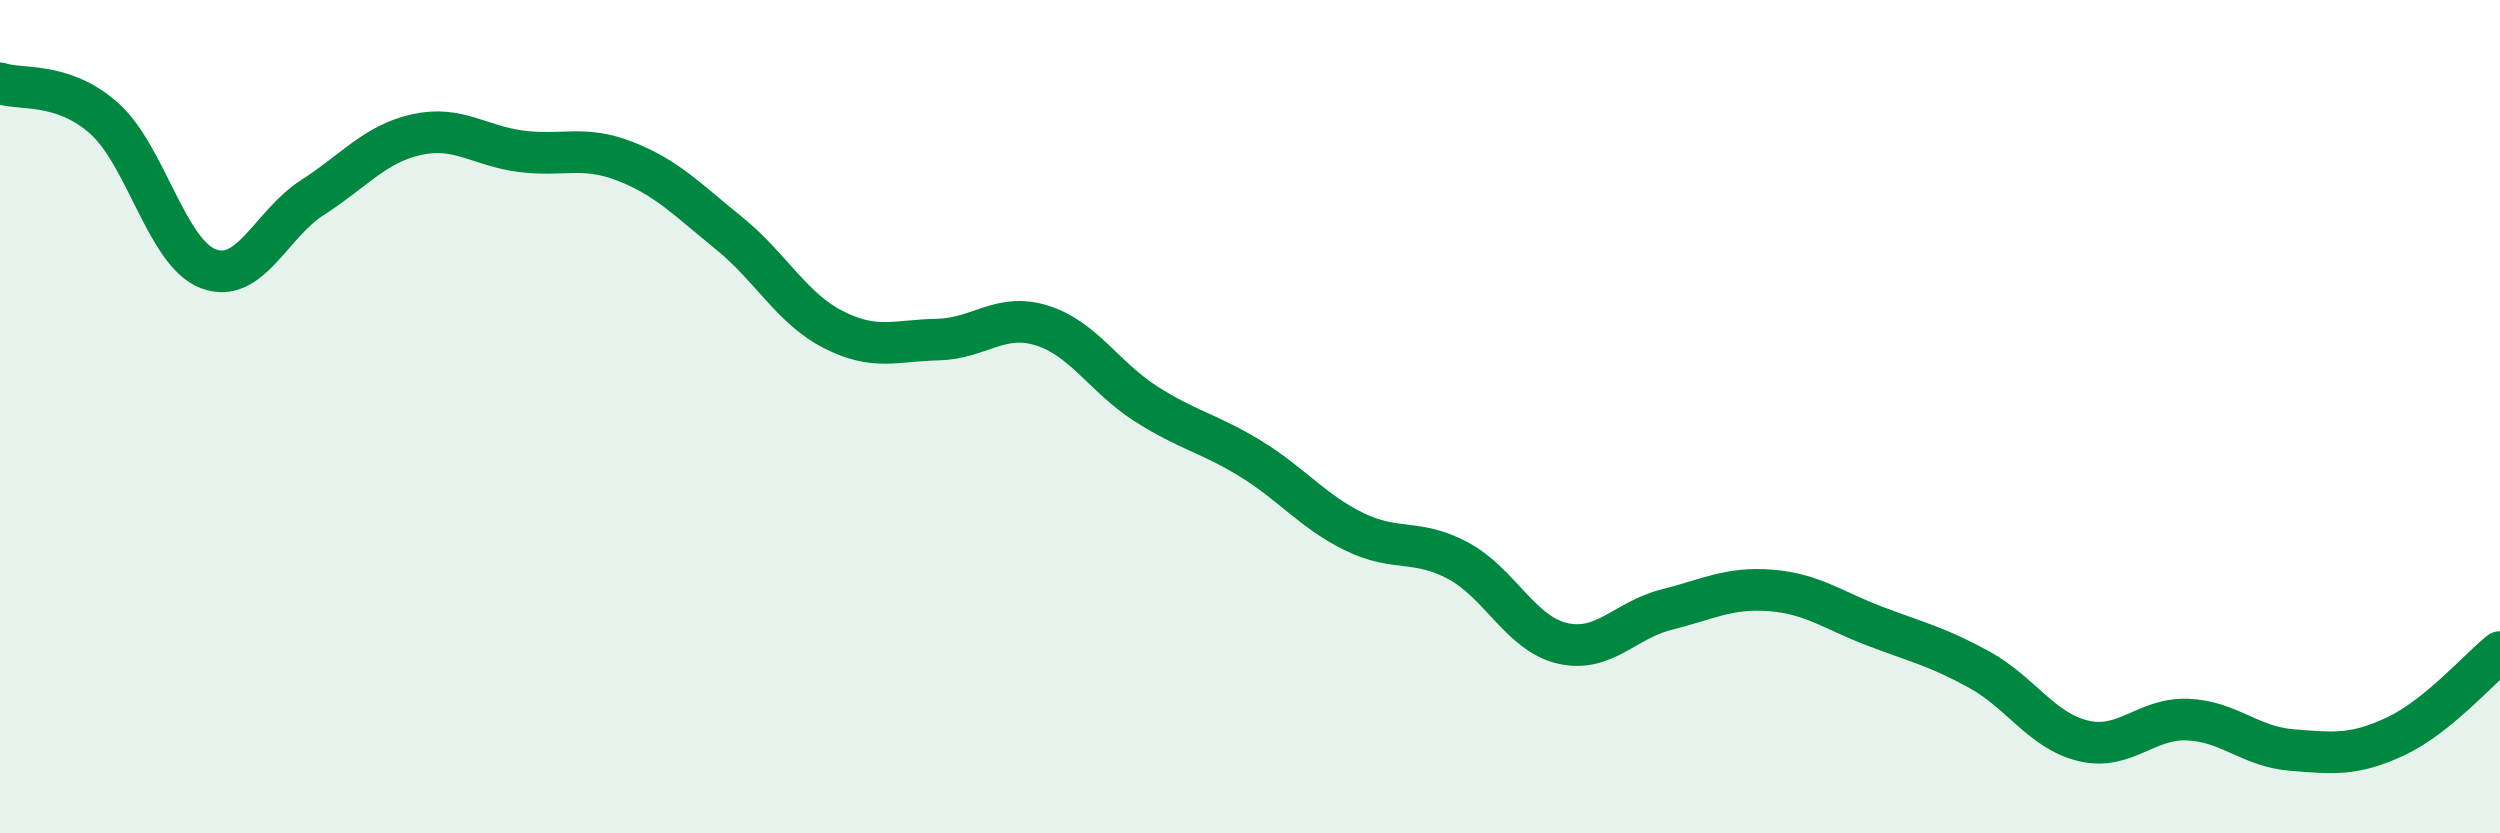
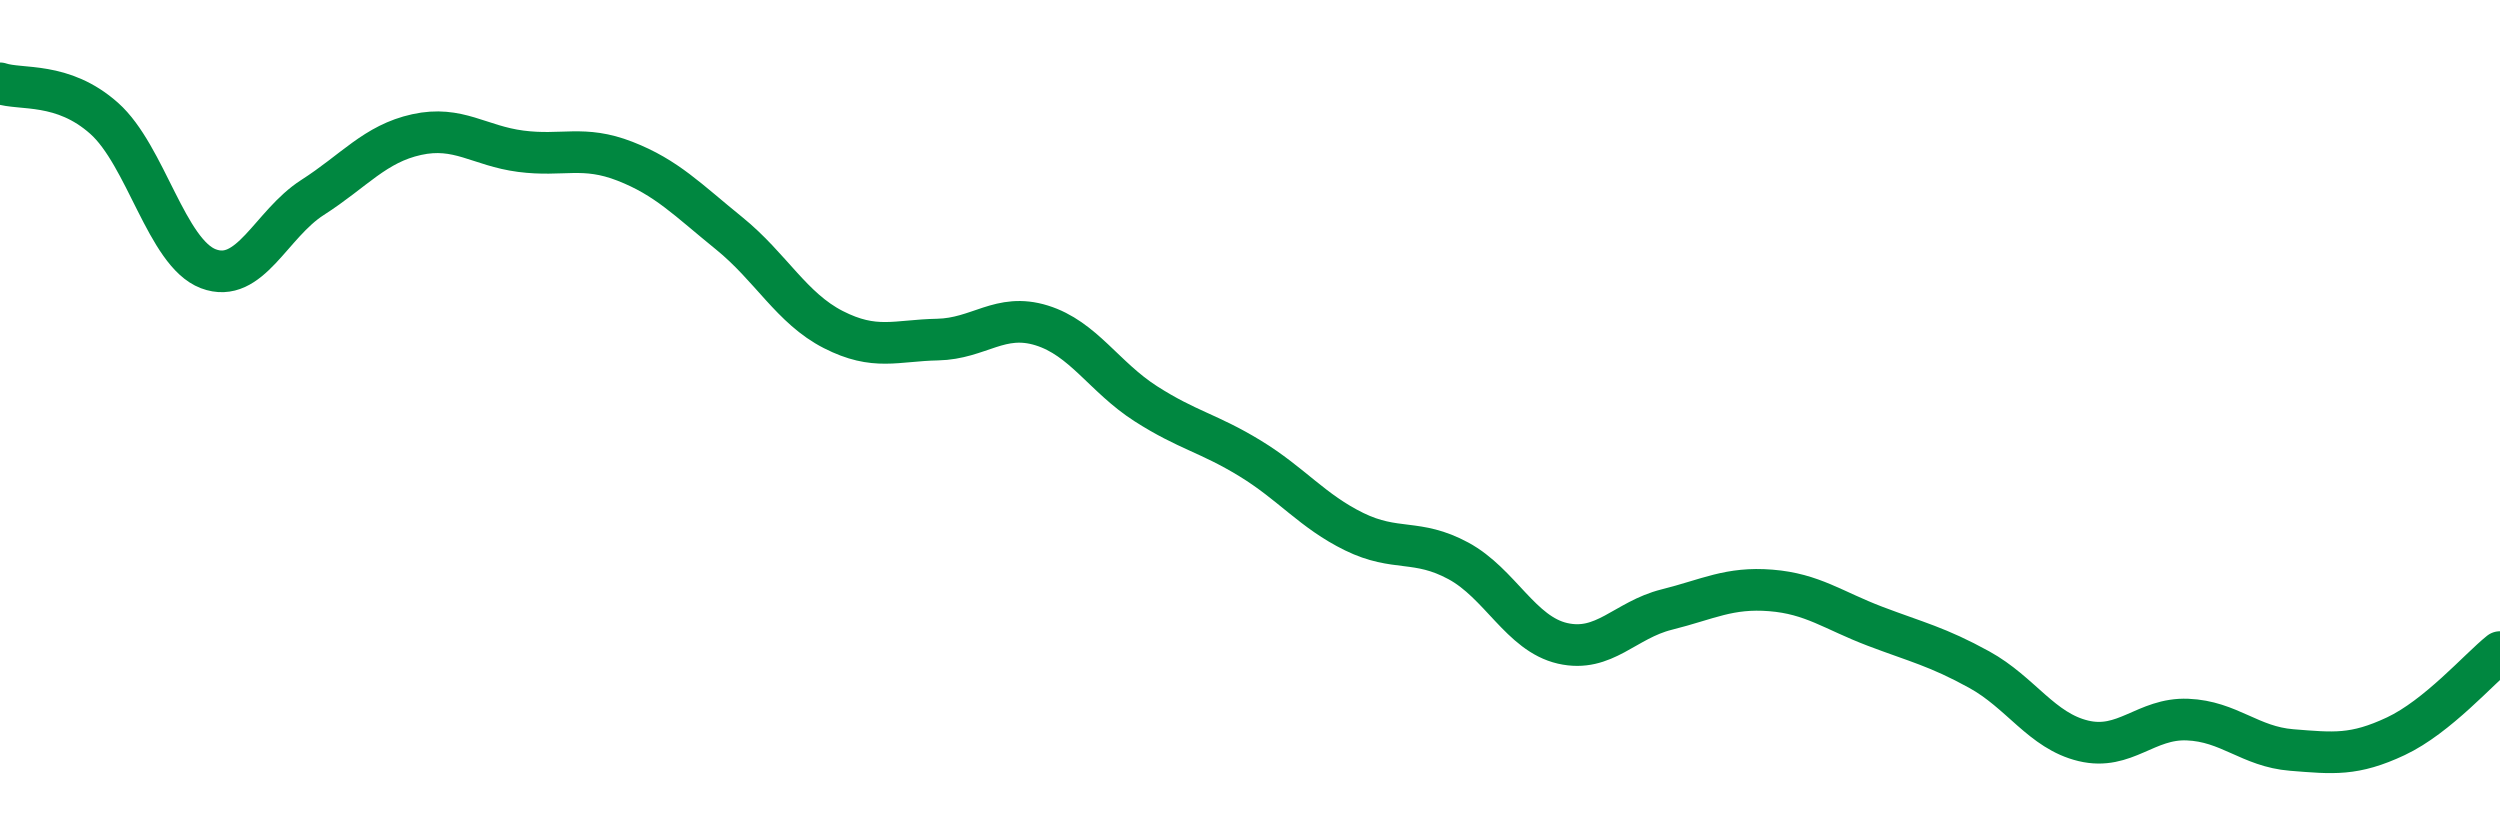
<svg xmlns="http://www.w3.org/2000/svg" width="60" height="20" viewBox="0 0 60 20">
-   <path d="M 0,2 C 0.5,2.17 1.5,1.95 2.5,2.84 C 3.5,3.73 4,6.07 5,6.45 C 6,6.83 6.5,5.38 7.5,4.74 C 8.5,4.1 9,3.45 10,3.23 C 11,3.01 11.5,3.5 12.5,3.63 C 13.5,3.76 14,3.48 15,3.87 C 16,4.26 16.5,4.79 17.5,5.6 C 18.5,6.41 19,7.4 20,7.91 C 21,8.42 21.5,8.17 22.5,8.15 C 23.5,8.13 24,7.5 25,7.81 C 26,8.12 26.5,9.05 27.5,9.69 C 28.5,10.33 29,10.39 30,11 C 31,11.61 31.5,12.27 32.5,12.76 C 33.5,13.25 34,12.92 35,13.46 C 36,14 36.5,15.21 37.5,15.44 C 38.5,15.67 39,14.88 40,14.63 C 41,14.38 41.5,14.09 42.5,14.17 C 43.5,14.25 44,14.65 45,15.03 C 46,15.41 46.5,15.52 47.5,16.07 C 48.5,16.62 49,17.54 50,17.78 C 51,18.02 51.5,17.23 52.5,17.27 C 53.5,17.31 54,17.92 55,18 C 56,18.08 56.5,18.14 57.5,17.67 C 58.5,17.2 59.5,16.05 60,15.65L60 20L0 20Z" fill="#008740" opacity="0.1" stroke-linecap="round" stroke-linejoin="round" />
  <path d="M 0,2 C 0.5,2.17 1.5,1.95 2.5,2.84 C 3.5,3.73 4,6.07 5,6.45 C 6,6.83 6.5,5.38 7.5,4.74 C 8.5,4.1 9,3.45 10,3.23 C 11,3.01 11.5,3.5 12.5,3.63 C 13.5,3.76 14,3.48 15,3.87 C 16,4.26 16.5,4.79 17.5,5.6 C 18.5,6.41 19,7.4 20,7.91 C 21,8.42 21.5,8.17 22.5,8.15 C 23.5,8.13 24,7.5 25,7.81 C 26,8.12 26.5,9.05 27.5,9.69 C 28.5,10.33 29,10.39 30,11 C 31,11.61 31.5,12.27 32.5,12.76 C 33.5,13.25 34,12.92 35,13.46 C 36,14 36.5,15.21 37.5,15.44 C 38.5,15.67 39,14.88 40,14.63 C 41,14.38 41.5,14.09 42.5,14.17 C 43.5,14.25 44,14.65 45,15.03 C 46,15.41 46.5,15.52 47.5,16.07 C 48.5,16.62 49,17.54 50,17.78 C 51,18.02 51.5,17.23 52.5,17.27 C 53.5,17.31 54,17.92 55,18 C 56,18.08 56.5,18.14 57.5,17.67 C 58.5,17.2 59.5,16.05 60,15.65" stroke="#008740" stroke-width="1" fill="none" stroke-linecap="round" stroke-linejoin="round" />
</svg>